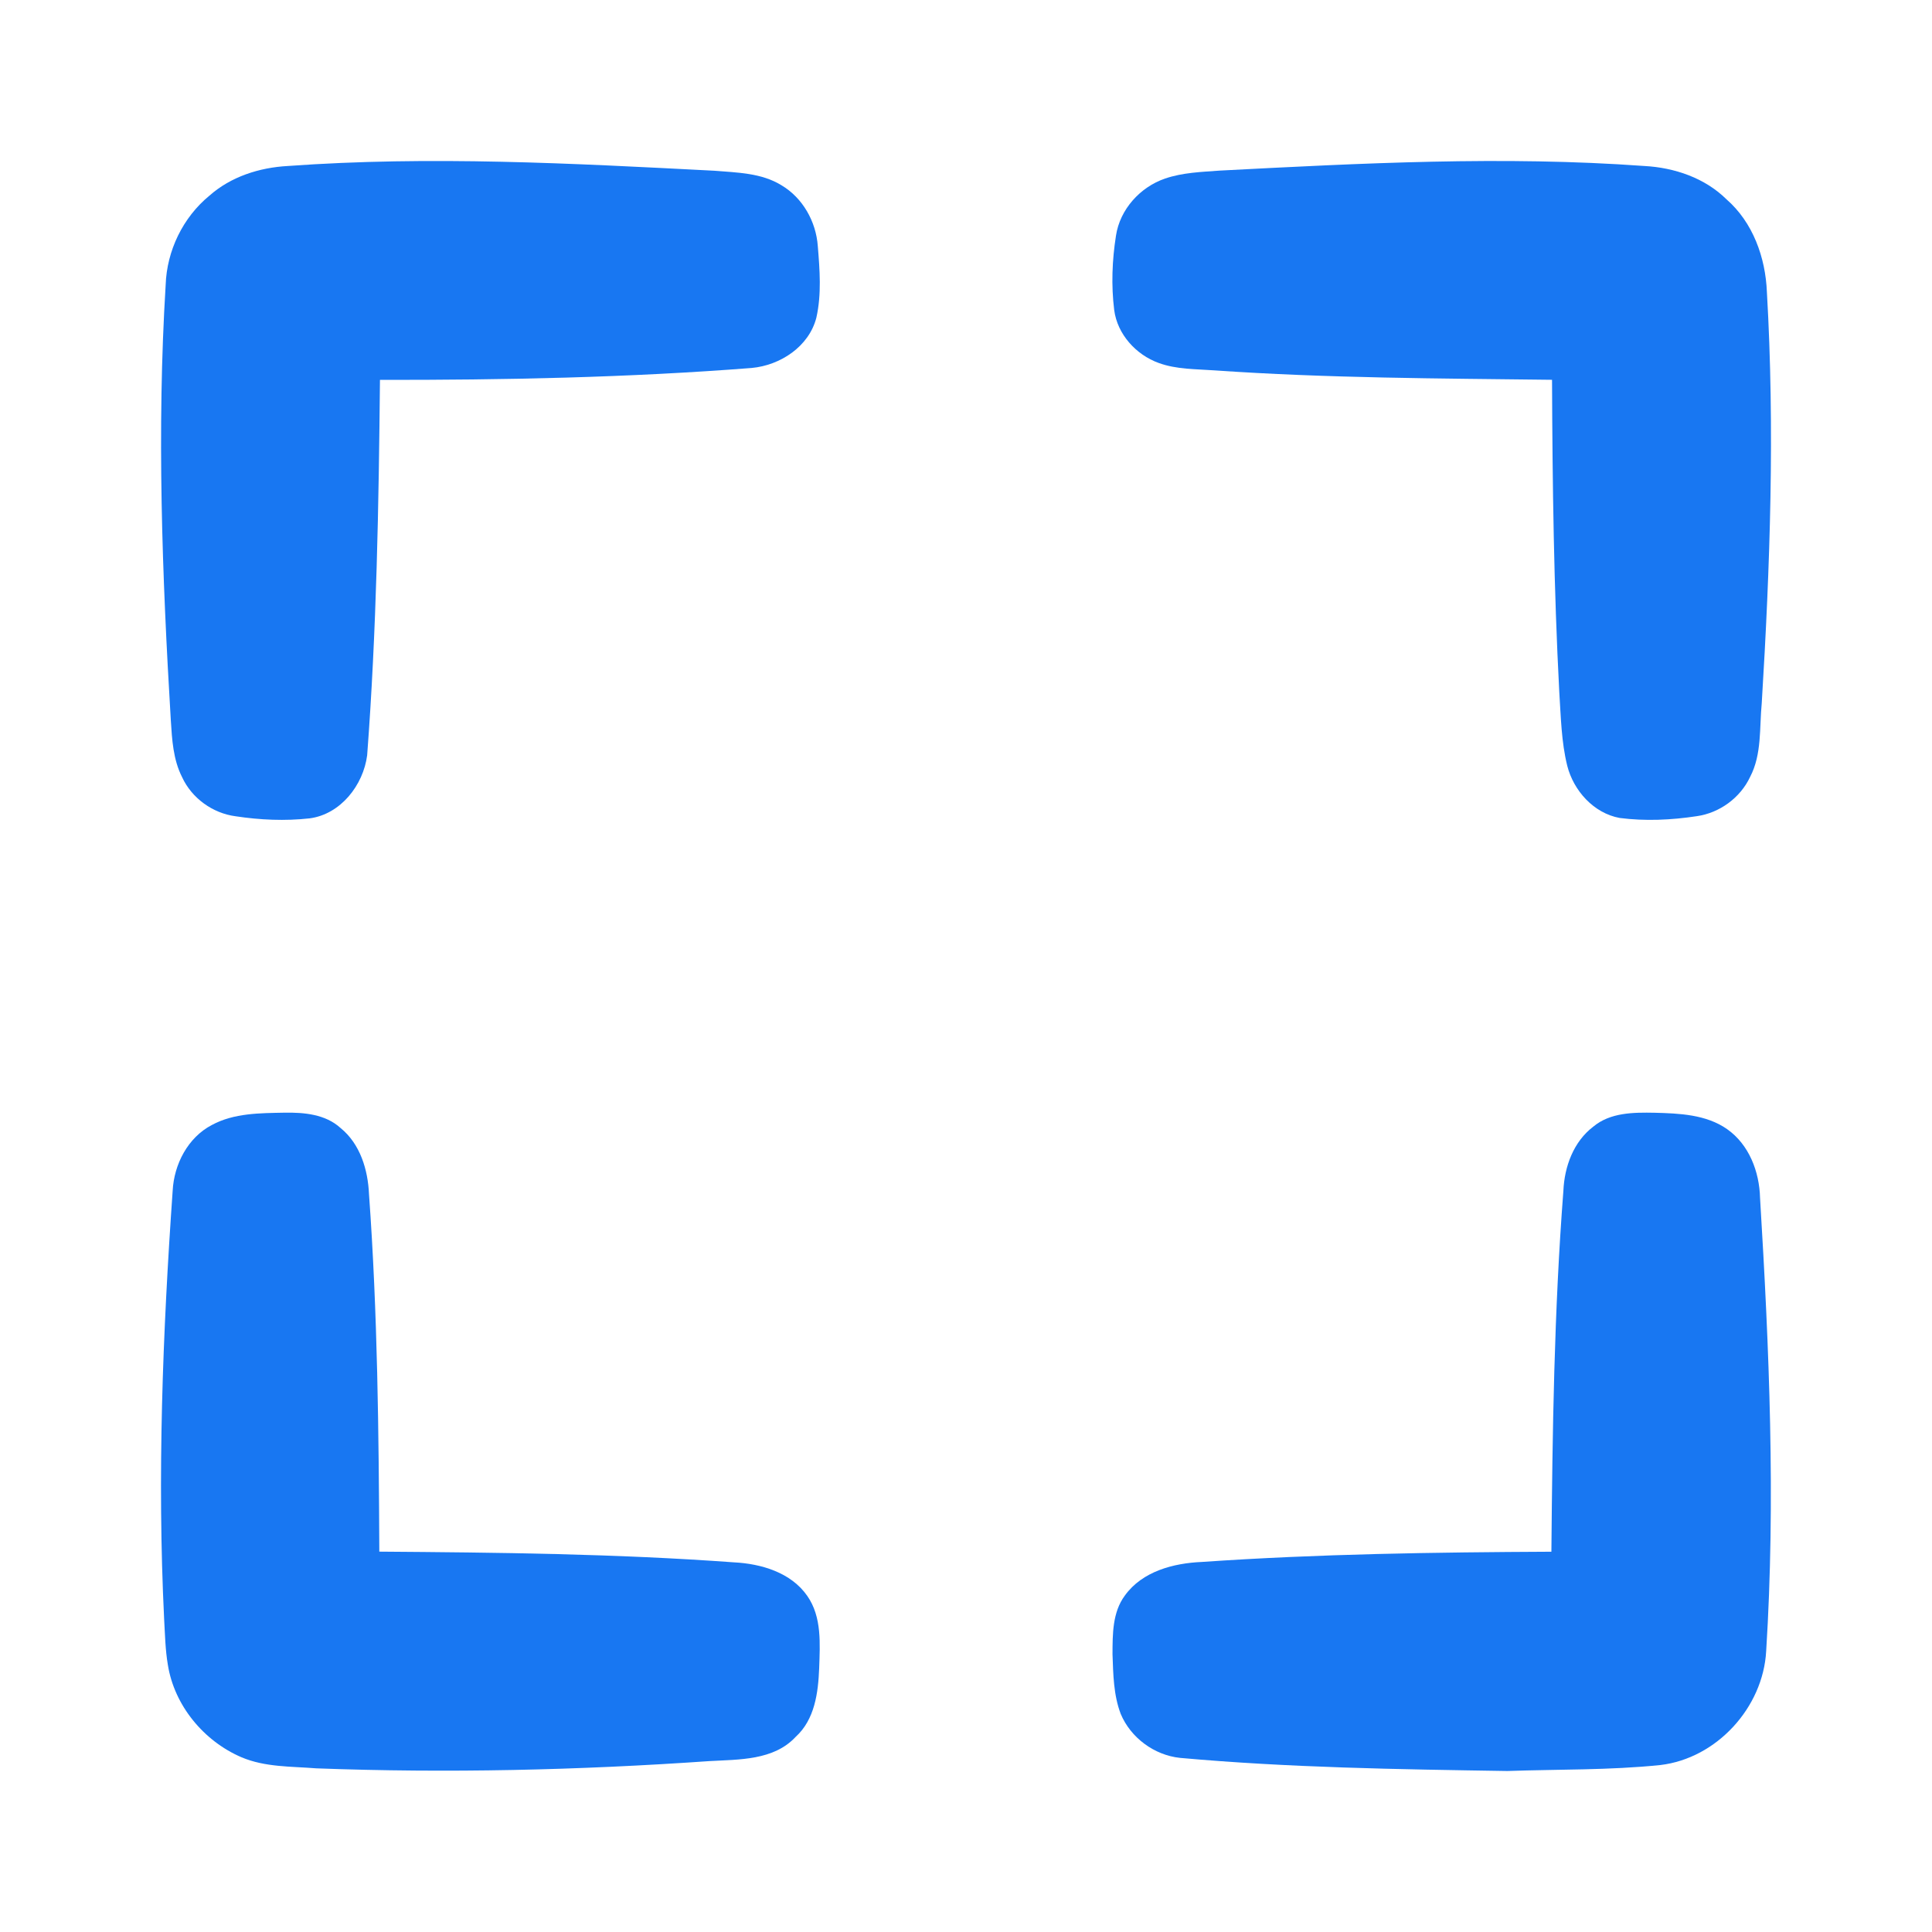
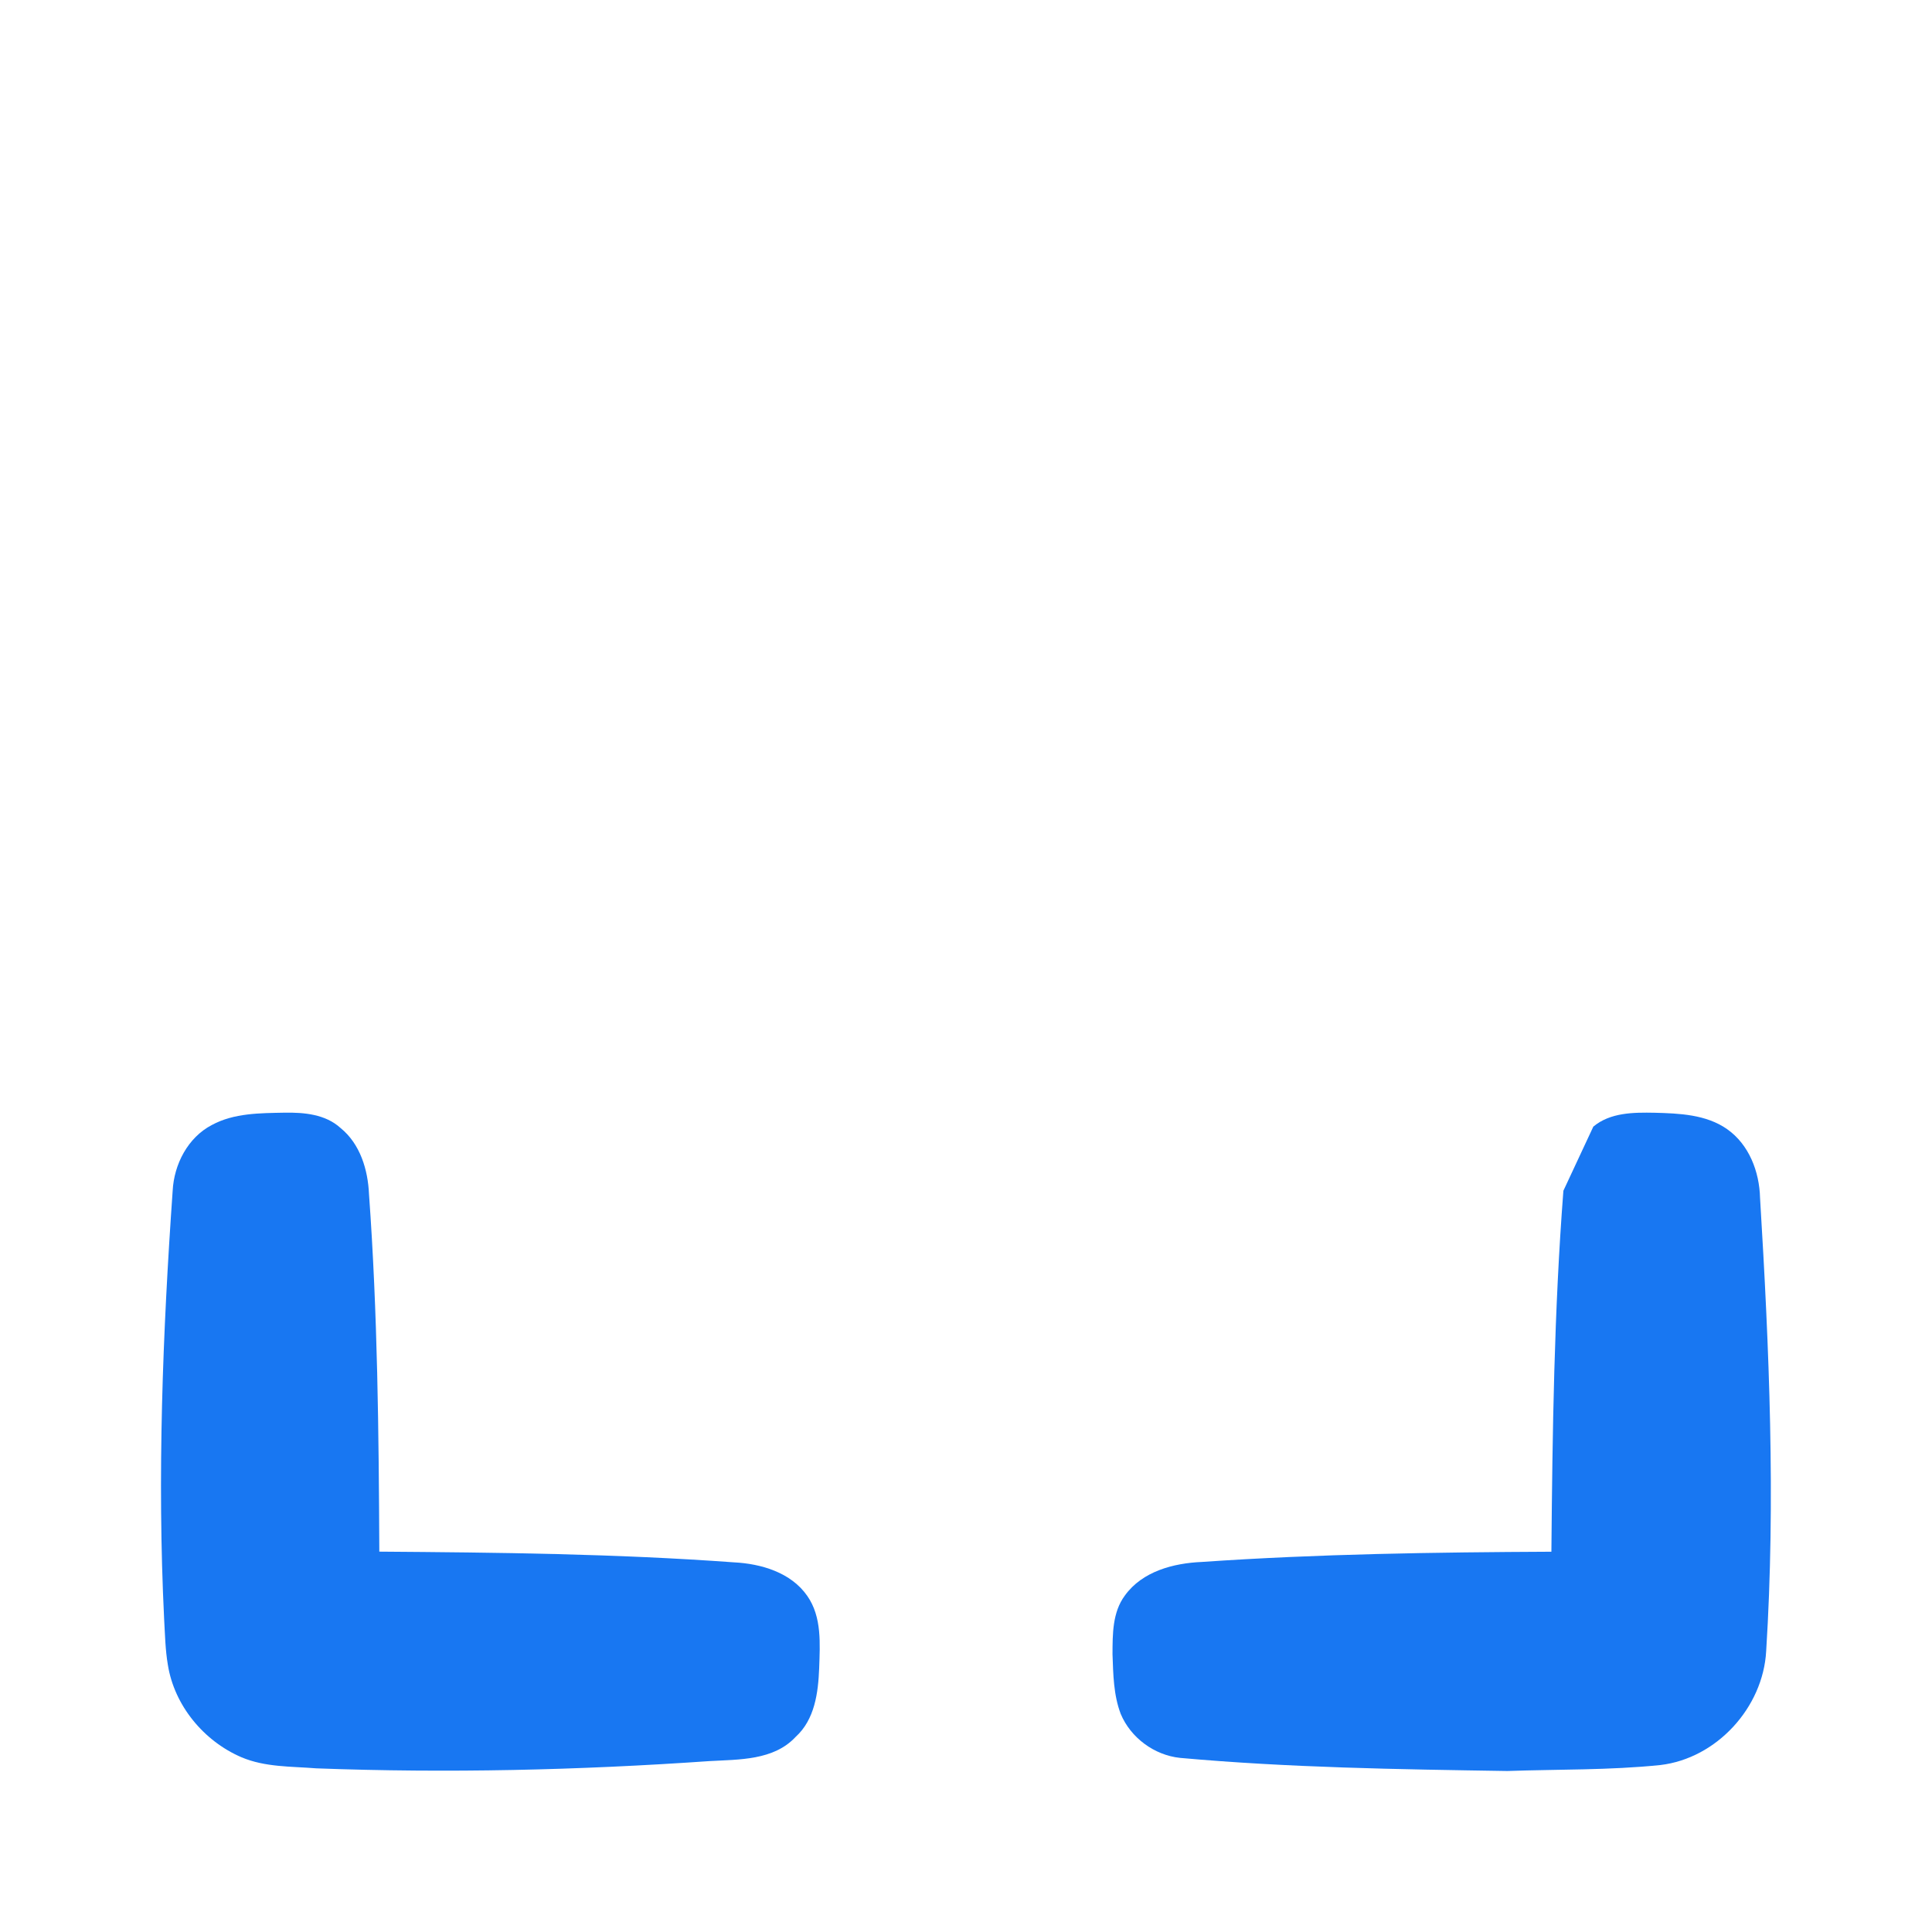
<svg xmlns="http://www.w3.org/2000/svg" width="24" height="24" viewBox="0 0 24 24" fill="none">
-   <path d="M3.576 2.062C5.341 1.934 7.112 2.03 8.876 2.121C9.158 2.144 9.459 2.148 9.707 2.301C9.972 2.458 10.137 2.752 10.159 3.057C10.183 3.352 10.207 3.655 10.141 3.947C10.049 4.305 9.694 4.538 9.338 4.571C7.802 4.691 6.26 4.721 4.72 4.719C4.705 6.274 4.678 7.831 4.561 9.382C4.513 9.753 4.232 10.115 3.846 10.166C3.541 10.2 3.231 10.186 2.927 10.14C2.642 10.103 2.382 9.915 2.262 9.654C2.151 9.436 2.137 9.188 2.122 8.949C2.014 7.148 1.947 5.341 2.058 3.539C2.072 3.115 2.272 2.701 2.601 2.431C2.868 2.194 3.224 2.081 3.576 2.062Z" fill="#1877F2" />
-   <path d="M15.155 2.119C16.91 2.028 18.672 1.935 20.427 2.062C20.8 2.082 21.178 2.21 21.447 2.476C21.776 2.763 21.932 3.2 21.949 3.628C22.048 5.33 21.989 7.035 21.885 8.735C21.855 9.042 21.888 9.368 21.741 9.65C21.619 9.911 21.361 10.099 21.077 10.139C20.761 10.187 20.437 10.202 20.12 10.161C19.798 10.102 19.548 9.823 19.469 9.513C19.395 9.214 19.39 8.904 19.37 8.597C19.302 7.306 19.285 6.012 19.28 4.718C17.882 4.701 16.482 4.698 15.087 4.601C14.855 4.584 14.616 4.59 14.394 4.509C14.113 4.408 13.88 4.153 13.841 3.851C13.803 3.545 13.815 3.233 13.863 2.928C13.912 2.601 14.163 2.324 14.473 2.218C14.692 2.143 14.926 2.136 15.155 2.119Z" fill="#1877F2" />
  <path d="M2.632 13.975C2.907 13.826 3.23 13.828 3.535 13.822C3.777 13.818 4.043 13.841 4.231 14.013C4.475 14.211 4.571 14.532 4.584 14.836C4.691 16.313 4.705 17.795 4.712 19.275C6.181 19.286 7.651 19.301 9.117 19.408C9.456 19.425 9.827 19.534 10.029 19.826C10.211 20.087 10.186 20.422 10.176 20.724C10.164 21.026 10.122 21.36 9.884 21.576C9.611 21.87 9.181 21.856 8.813 21.877C7.188 21.99 5.558 22.028 3.93 21.967C3.617 21.942 3.293 21.954 2.999 21.829C2.531 21.628 2.165 21.186 2.085 20.68C2.053 20.492 2.05 20.302 2.039 20.114C1.952 18.34 2.021 16.562 2.145 14.791C2.162 14.463 2.334 14.13 2.632 13.975Z" fill="#1877F2" />
-   <path d="M19.793 13.995C20.004 13.819 20.294 13.818 20.555 13.823C20.861 13.831 21.194 13.844 21.454 14.026C21.728 14.218 21.856 14.556 21.864 14.881C21.978 16.754 22.058 18.636 21.94 20.511C21.902 21.211 21.325 21.844 20.625 21.926C19.994 21.991 19.358 21.978 18.725 22C17.368 21.979 16.01 21.959 14.658 21.837C14.338 21.803 14.046 21.587 13.922 21.291C13.832 21.055 13.829 20.798 13.82 20.55C13.821 20.302 13.818 20.03 13.973 19.821C14.19 19.519 14.578 19.418 14.931 19.403C16.376 19.303 17.824 19.283 19.272 19.276C19.285 17.78 19.306 16.283 19.421 14.792C19.434 14.491 19.547 14.182 19.793 13.995Z" fill="#1877F2" />
+   <path d="M19.793 13.995C20.004 13.819 20.294 13.818 20.555 13.823C20.861 13.831 21.194 13.844 21.454 14.026C21.728 14.218 21.856 14.556 21.864 14.881C21.978 16.754 22.058 18.636 21.94 20.511C21.902 21.211 21.325 21.844 20.625 21.926C19.994 21.991 19.358 21.978 18.725 22C17.368 21.979 16.01 21.959 14.658 21.837C14.338 21.803 14.046 21.587 13.922 21.291C13.832 21.055 13.829 20.798 13.82 20.55C13.821 20.302 13.818 20.03 13.973 19.821C14.19 19.519 14.578 19.418 14.931 19.403C16.376 19.303 17.824 19.283 19.272 19.276C19.285 17.78 19.306 16.283 19.421 14.792Z" fill="#1877F2" />
</svg>